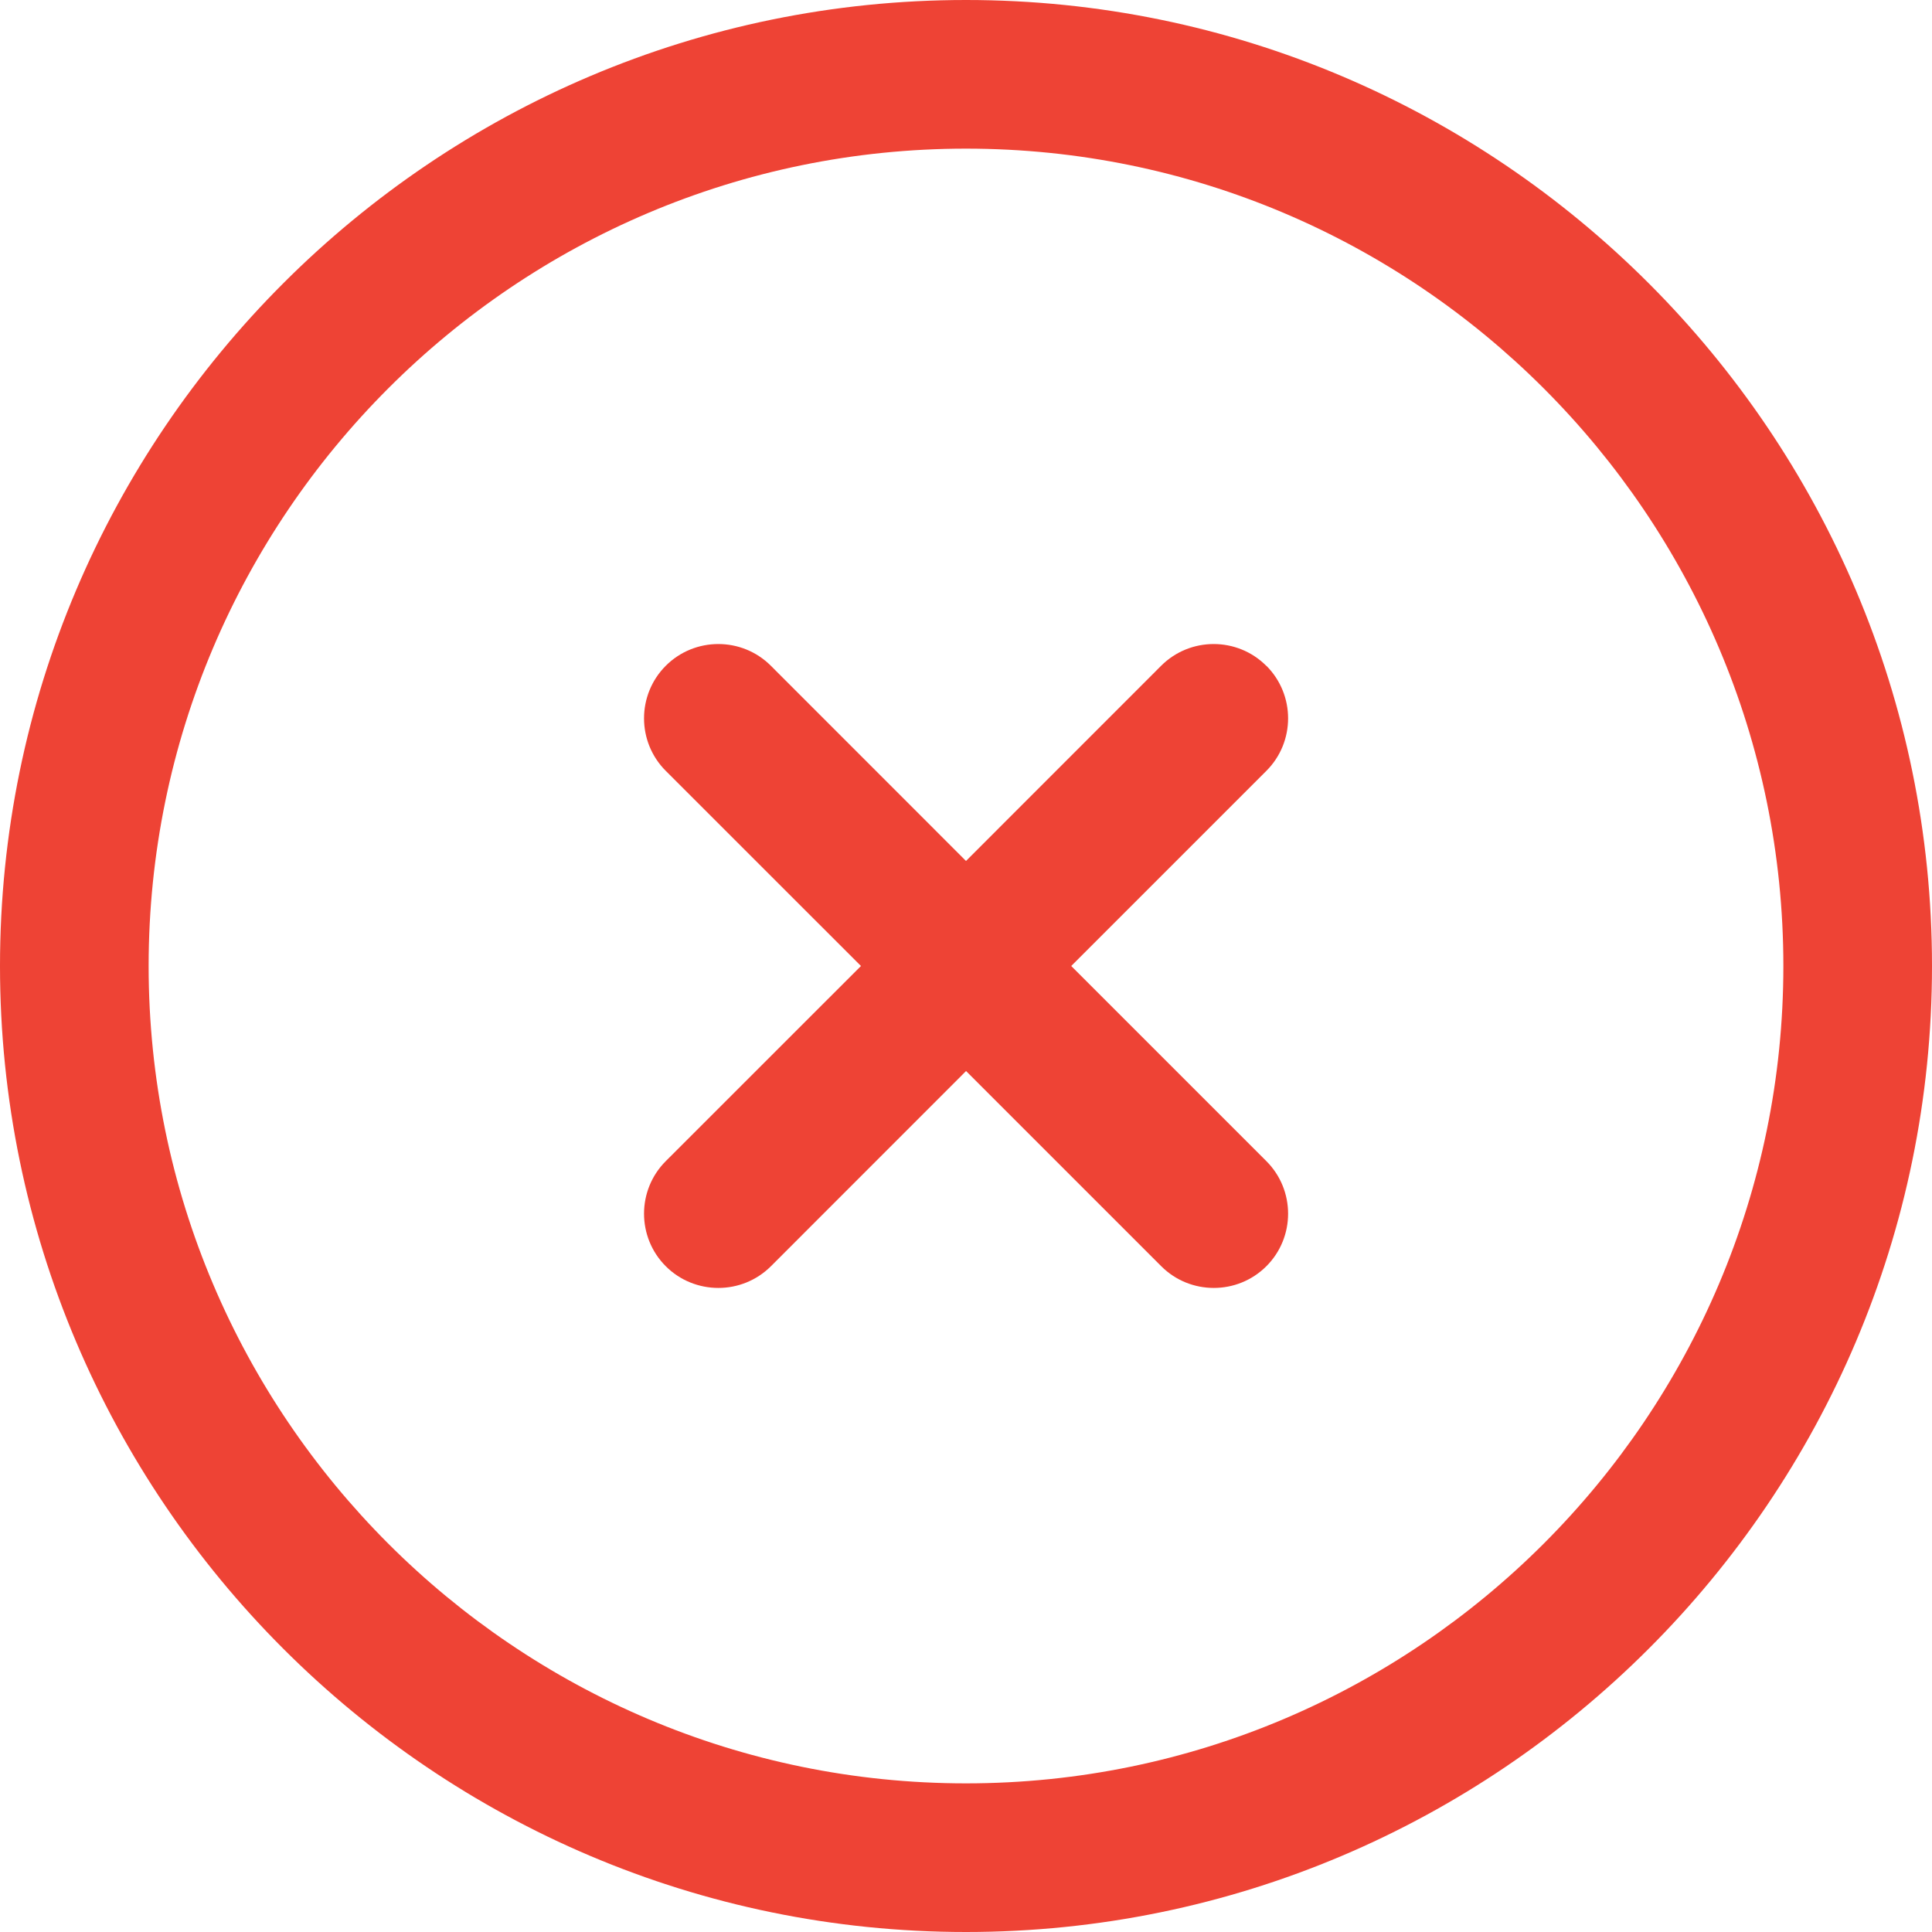
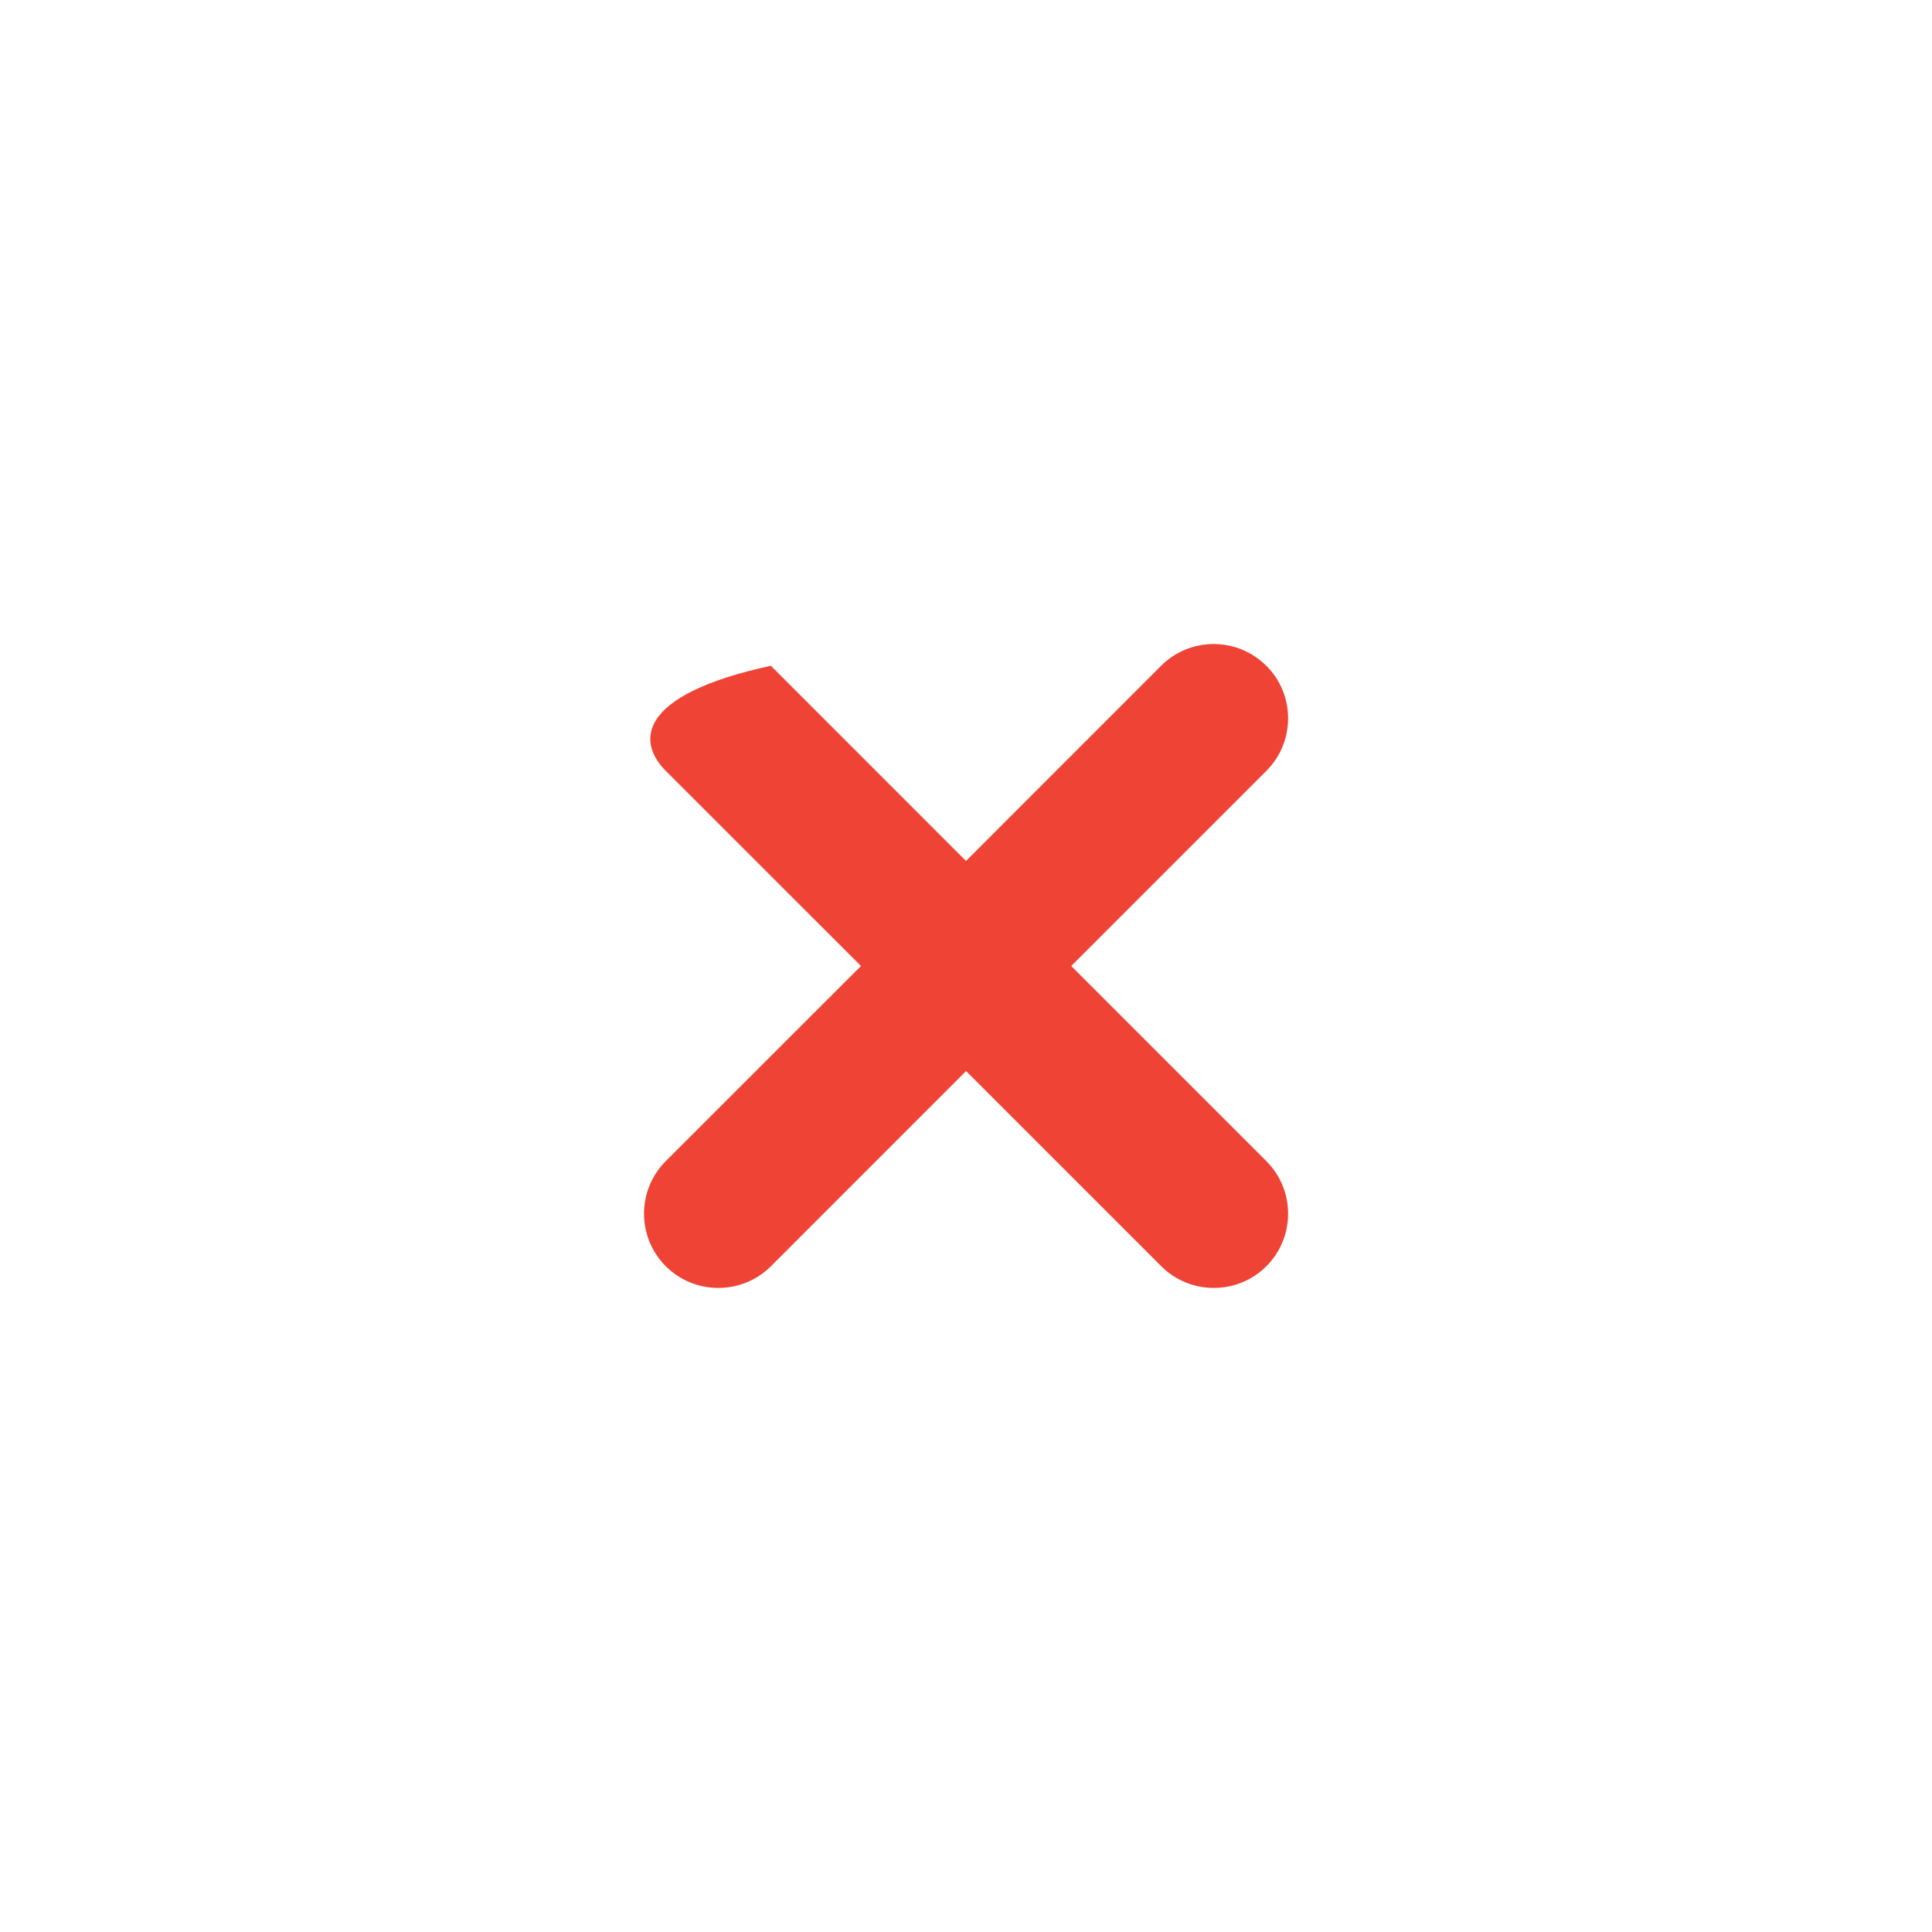
<svg xmlns="http://www.w3.org/2000/svg" width="30" height="30" viewBox="0 0 30 30" fill="none">
-   <path d="M15 0C6.73 0 0 6.73 0 15C0 23.27 6.73 30 15 30C23.27 30 30 23.27 30 15C30 6.73 23.27 0 15 0ZM15 27.692C8.002 27.692 2.308 21.998 2.308 15C2.308 8.002 8.002 2.308 15 2.308C21.998 2.308 27.692 8.002 27.692 15C27.692 21.998 21.998 27.692 15 27.692Z" fill="#EE4335" />
-   <path d="M19.662 10.338C19.212 9.888 18.48 9.888 18.03 10.338L15 13.369L11.97 10.338C11.52 9.888 10.788 9.888 10.338 10.338C9.888 10.789 9.888 11.52 10.338 11.97L13.369 15L10.338 18.03C9.888 18.48 9.888 19.212 10.338 19.662C10.563 19.887 10.859 19.999 11.155 19.999C11.45 19.999 11.745 19.887 11.971 19.662L15.001 16.631L18.032 19.662C18.257 19.887 18.552 19.999 18.848 19.999C19.144 19.999 19.438 19.887 19.664 19.662C20.114 19.212 20.114 18.48 19.664 18.03L16.634 15L19.664 11.97C20.114 11.52 20.114 10.789 19.664 10.338H19.662Z" fill="#EE4335" />
+   <path d="M19.662 10.338C19.212 9.888 18.48 9.888 18.03 10.338L15 13.369L11.97 10.338C9.888 10.789 9.888 11.52 10.338 11.97L13.369 15L10.338 18.03C9.888 18.48 9.888 19.212 10.338 19.662C10.563 19.887 10.859 19.999 11.155 19.999C11.45 19.999 11.745 19.887 11.971 19.662L15.001 16.631L18.032 19.662C18.257 19.887 18.552 19.999 18.848 19.999C19.144 19.999 19.438 19.887 19.664 19.662C20.114 19.212 20.114 18.48 19.664 18.03L16.634 15L19.664 11.97C20.114 11.52 20.114 10.789 19.664 10.338H19.662Z" fill="#EE4335" />
</svg>